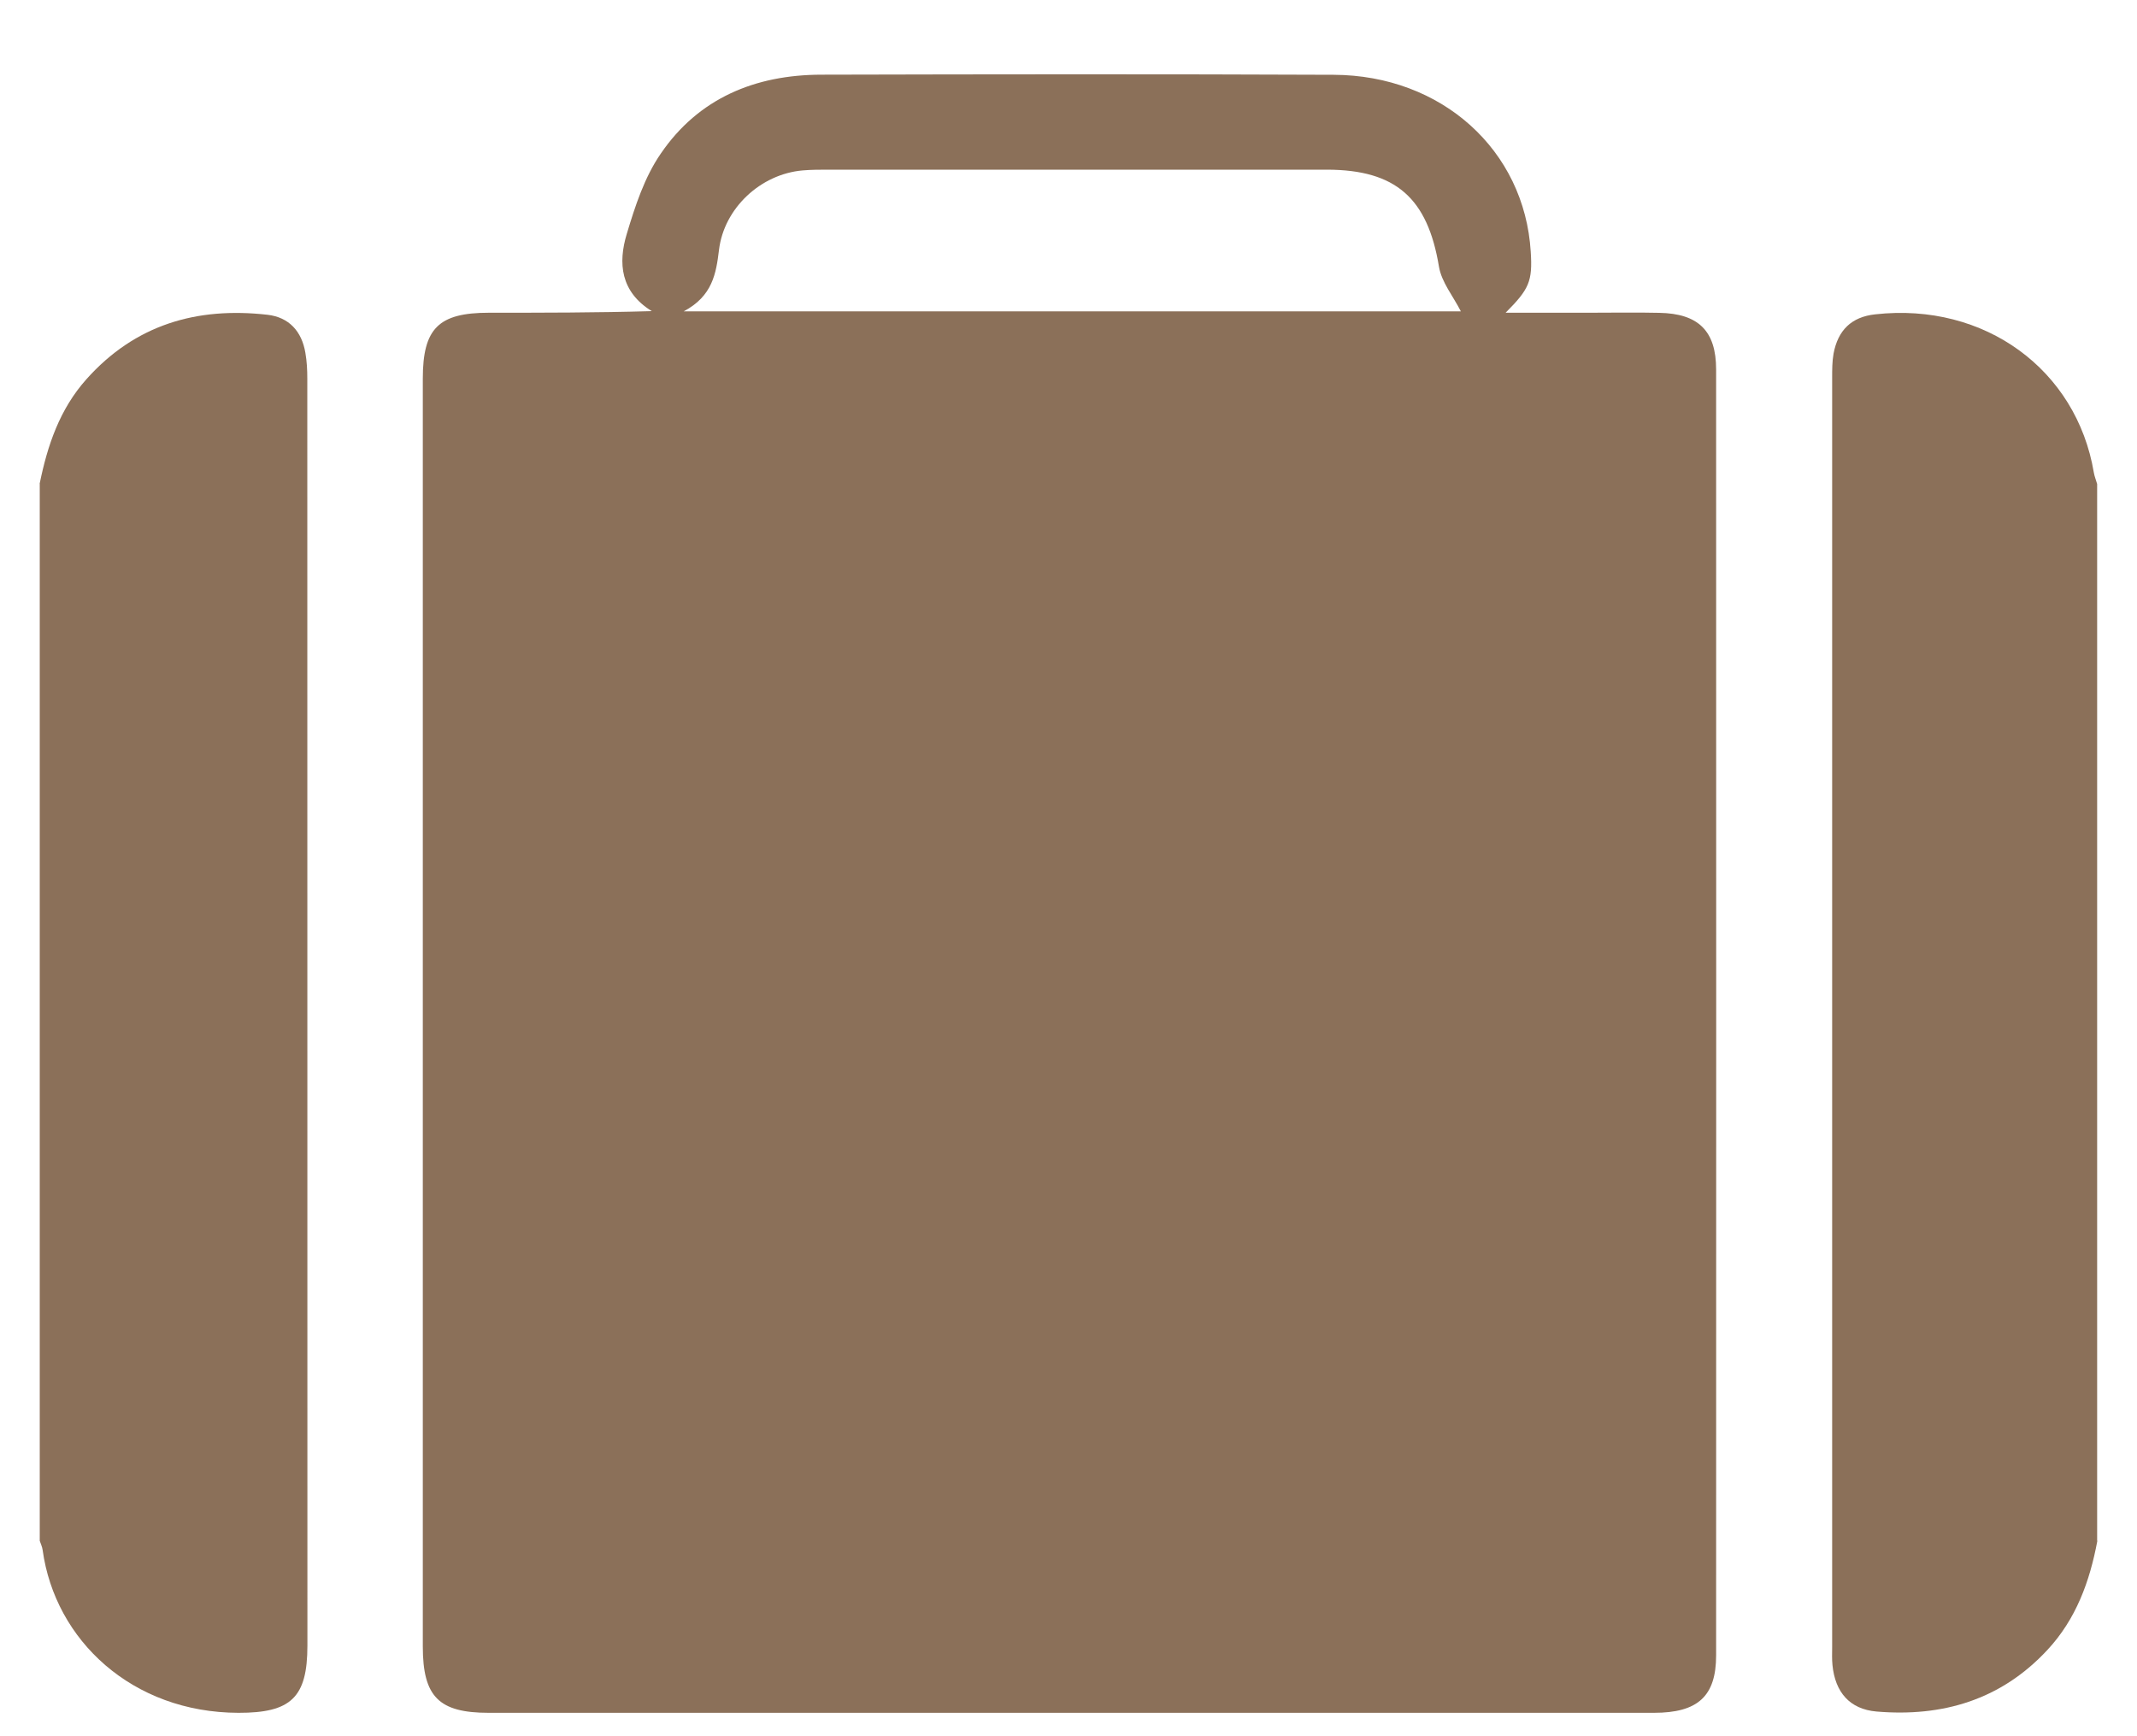
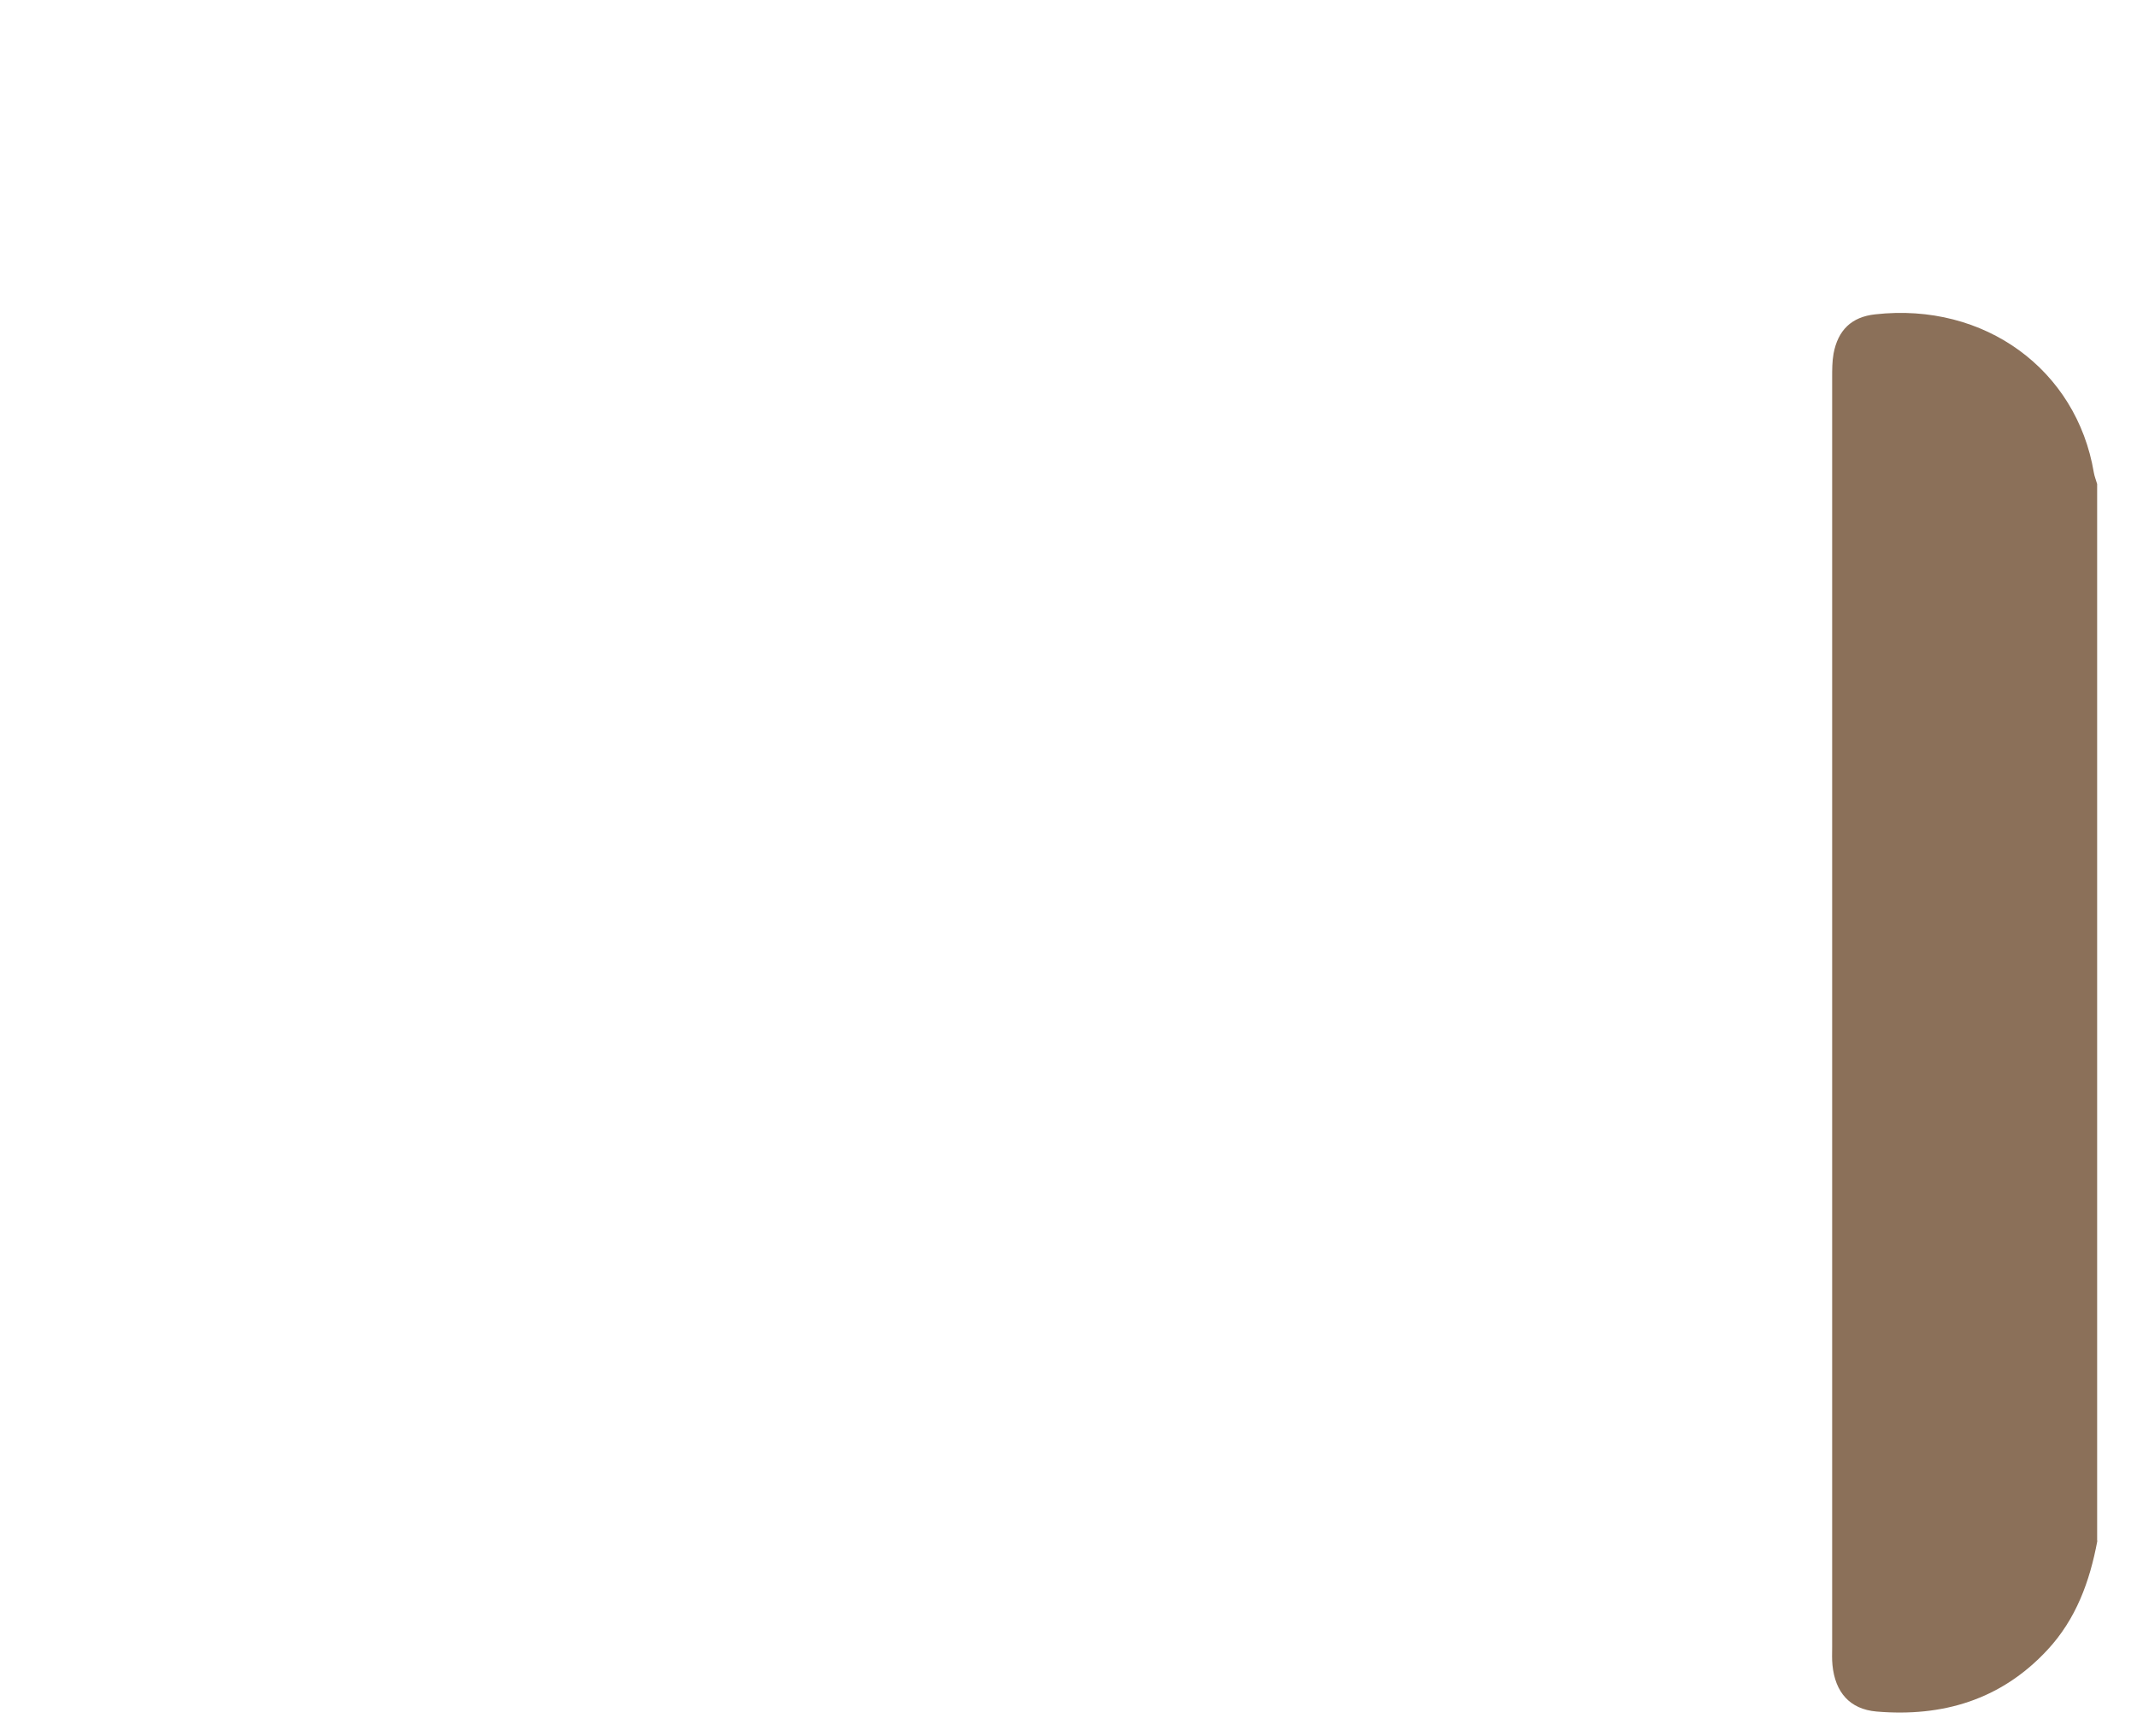
<svg xmlns="http://www.w3.org/2000/svg" version="1.0" id="Laag_1" x="0px" y="0px" viewBox="0 0 200 162.47" enable-background="new 0 0 200 162.47" xml:space="preserve">
  <g>
-     <path fill="#8b7059" d="M3.71,45.28c0.73-3.59,1.87-6.98,4.38-9.79c4.56-5.11,10.33-6.78,16.94-6.03c2.01,0.23,3.21,1.54,3.55,3.56   c0.14,0.8,0.18,1.62,0.18,2.42c0.01,39.53,0.01,79.05,0.01,118.58c0,4.86-1.54,6.3-6.45,6.29c-9.94-0.02-17.17-6.78-18.33-15.24   c-0.04-0.3-0.18-0.58-0.27-0.86V45.28z" />
    <path fill="#8b7059" d="M196.29,144.21c-0.71,3.8-1.99,7.33-4.68,10.22c-4.35,4.68-9.82,6.28-15.99,5.76   c-2.52-0.22-3.87-1.82-4.12-4.34c-0.06-0.56-0.03-1.13-0.03-1.69c0-39.61,0-79.21,0-118.82c0-0.75,0-1.51,0.13-2.24   c0.41-2.19,1.67-3.44,3.9-3.68c10.26-1.15,18.85,5.2,20.46,14.81c0.06,0.36,0.21,0.71,0.31,1.07V144.21z" />
-     <path fill="#8b7059" d="M136.72,29.14c-0.72-1.42-1.81-2.73-2.05-4.19c-1.06-6.39-4.02-9.06-10.48-9.07c-15.55,0-31.09,0-46.63,0   c-0.81,0-1.63,0-2.44,0.07c-3.93,0.34-7.36,3.53-7.83,7.44c-0.27,2.22-0.61,4.32-3.3,5.75H136.72z M140.91,29.27h7.81   c2.2,0,4.39-0.04,6.58,0.01c3.66,0.07,5.31,1.7,5.31,5.3c0.01,40.12,0.01,80.23,0,120.35c0,3.82-1.7,5.38-5.82,5.38   c-21.69,0-43.37,0-65.06,0c-14.67,0-29.33,0-44,0c-4.66,0-6.16-1.51-6.16-6.21c0-39.55,0-79.1,0-118.66c0-4.7,1.47-6.17,6.19-6.17   c5.01,0,10.02,0,15.24-0.15c-2.93-1.81-3.17-4.5-2.34-7.23c0.78-2.6,1.66-5.31,3.18-7.51C65.37,9.2,70.67,7,76.86,6.99   c15.99-0.04,31.97-0.06,47.95,0.01c10.14,0.04,17.87,7.07,18.45,16.56C143.44,26.34,143.11,27.06,140.91,29.27" />
  </g>
</svg>